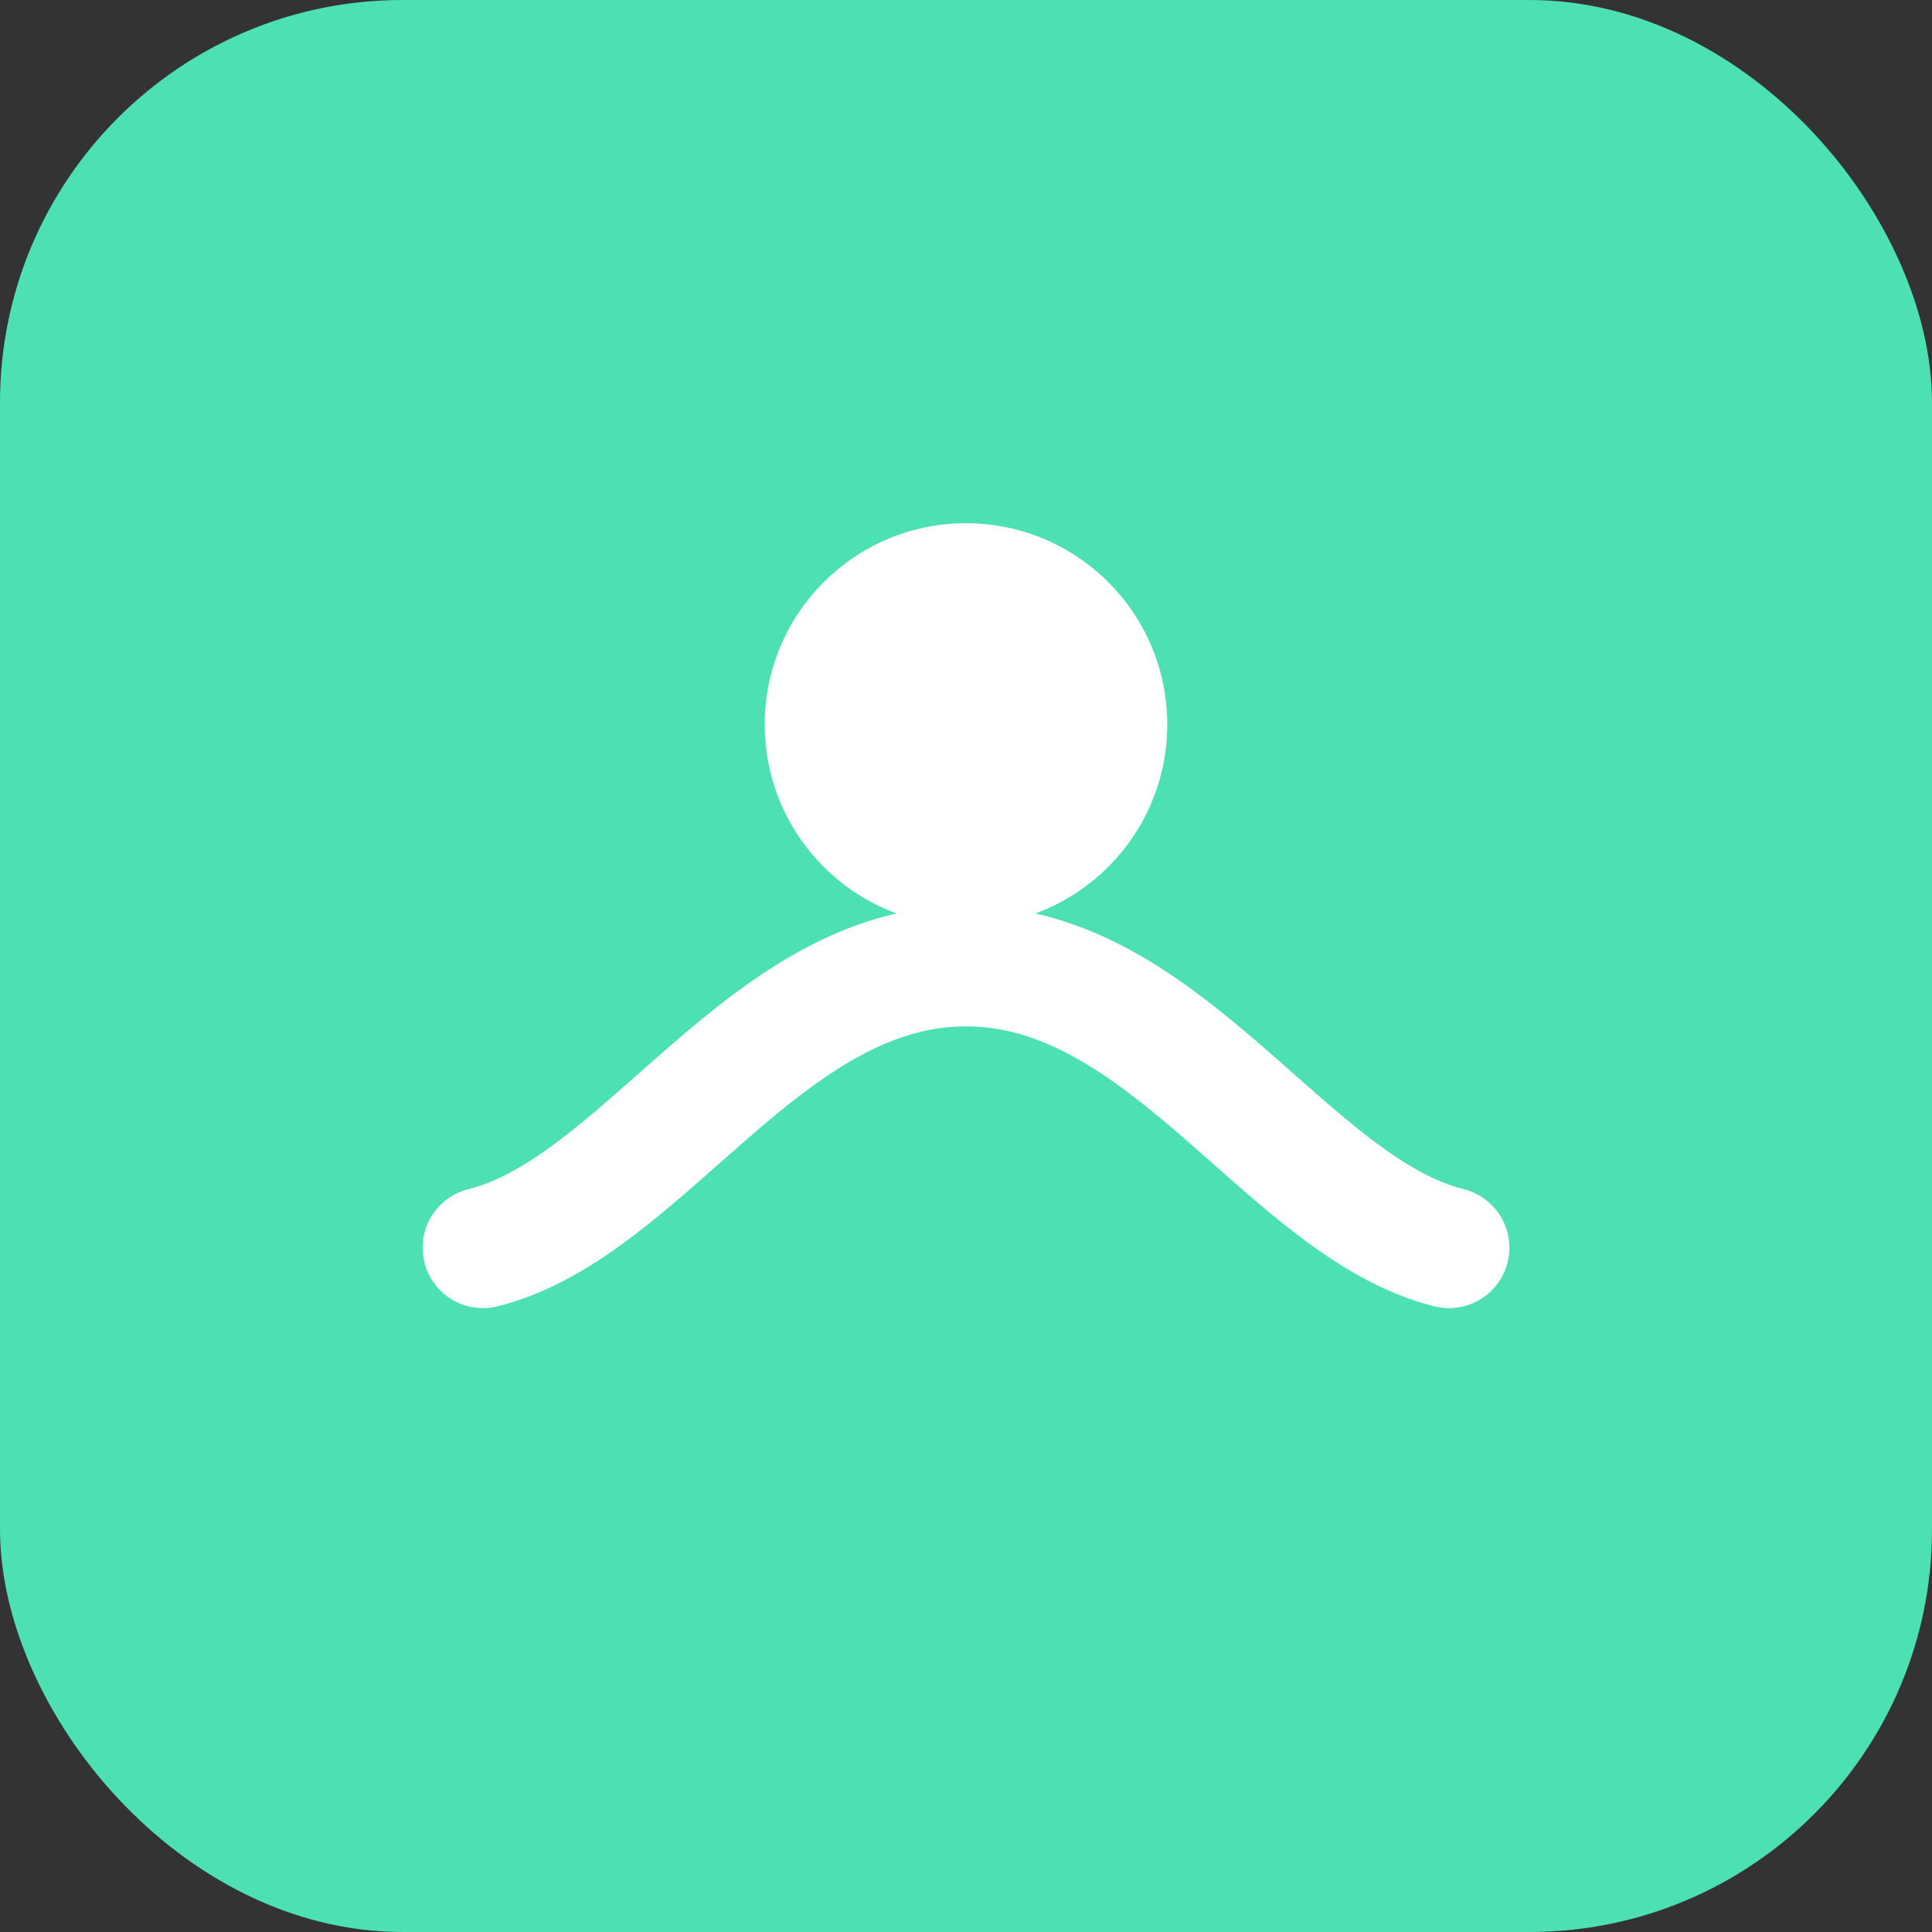
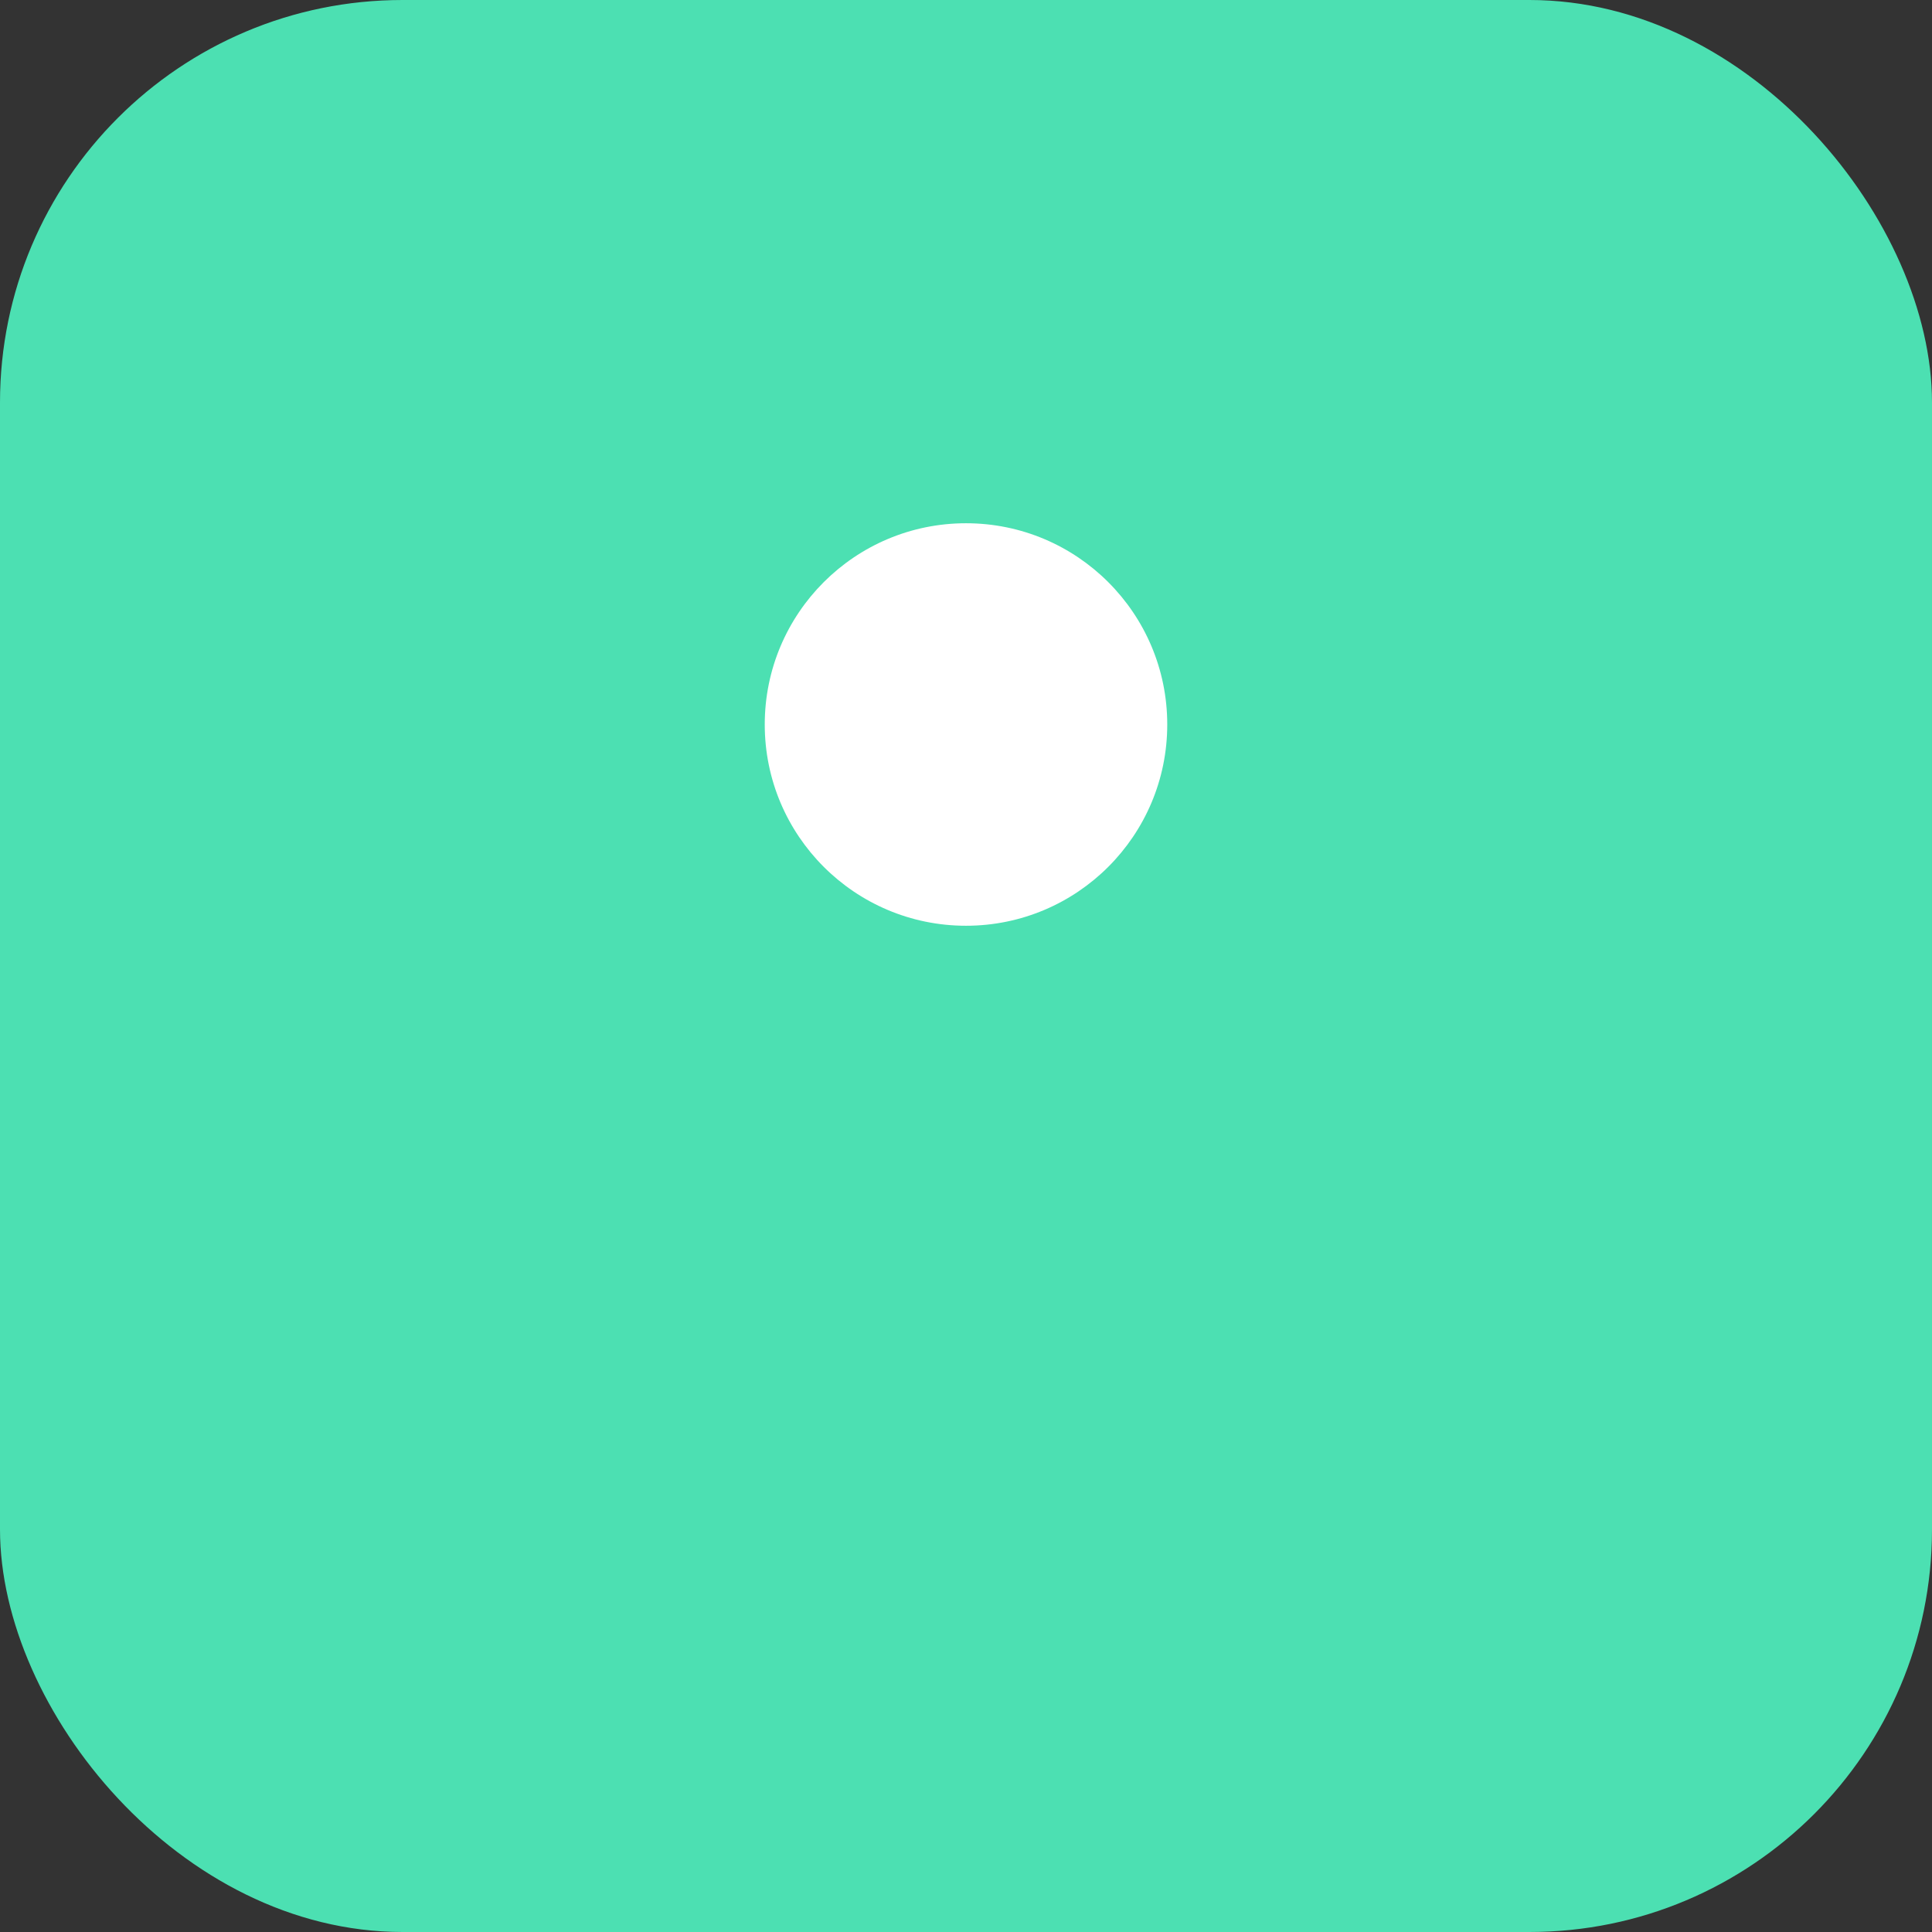
<svg xmlns="http://www.w3.org/2000/svg" width="96" height="96" viewBox="0 0 96 96" fill="none">
  <rect x="0" y="0" width="96" height="96" fill="#333333" stroke="none" />
  <rect width="96" height="96" rx="20" fill="#4CE0B2" />
-   <path d="M24 62c8-2 14-14 24-14s16 12 24 14" stroke="white" stroke-width="6" stroke-linecap="round" />
  <circle cx="48" cy="36" r="10" fill="white" />
</svg>